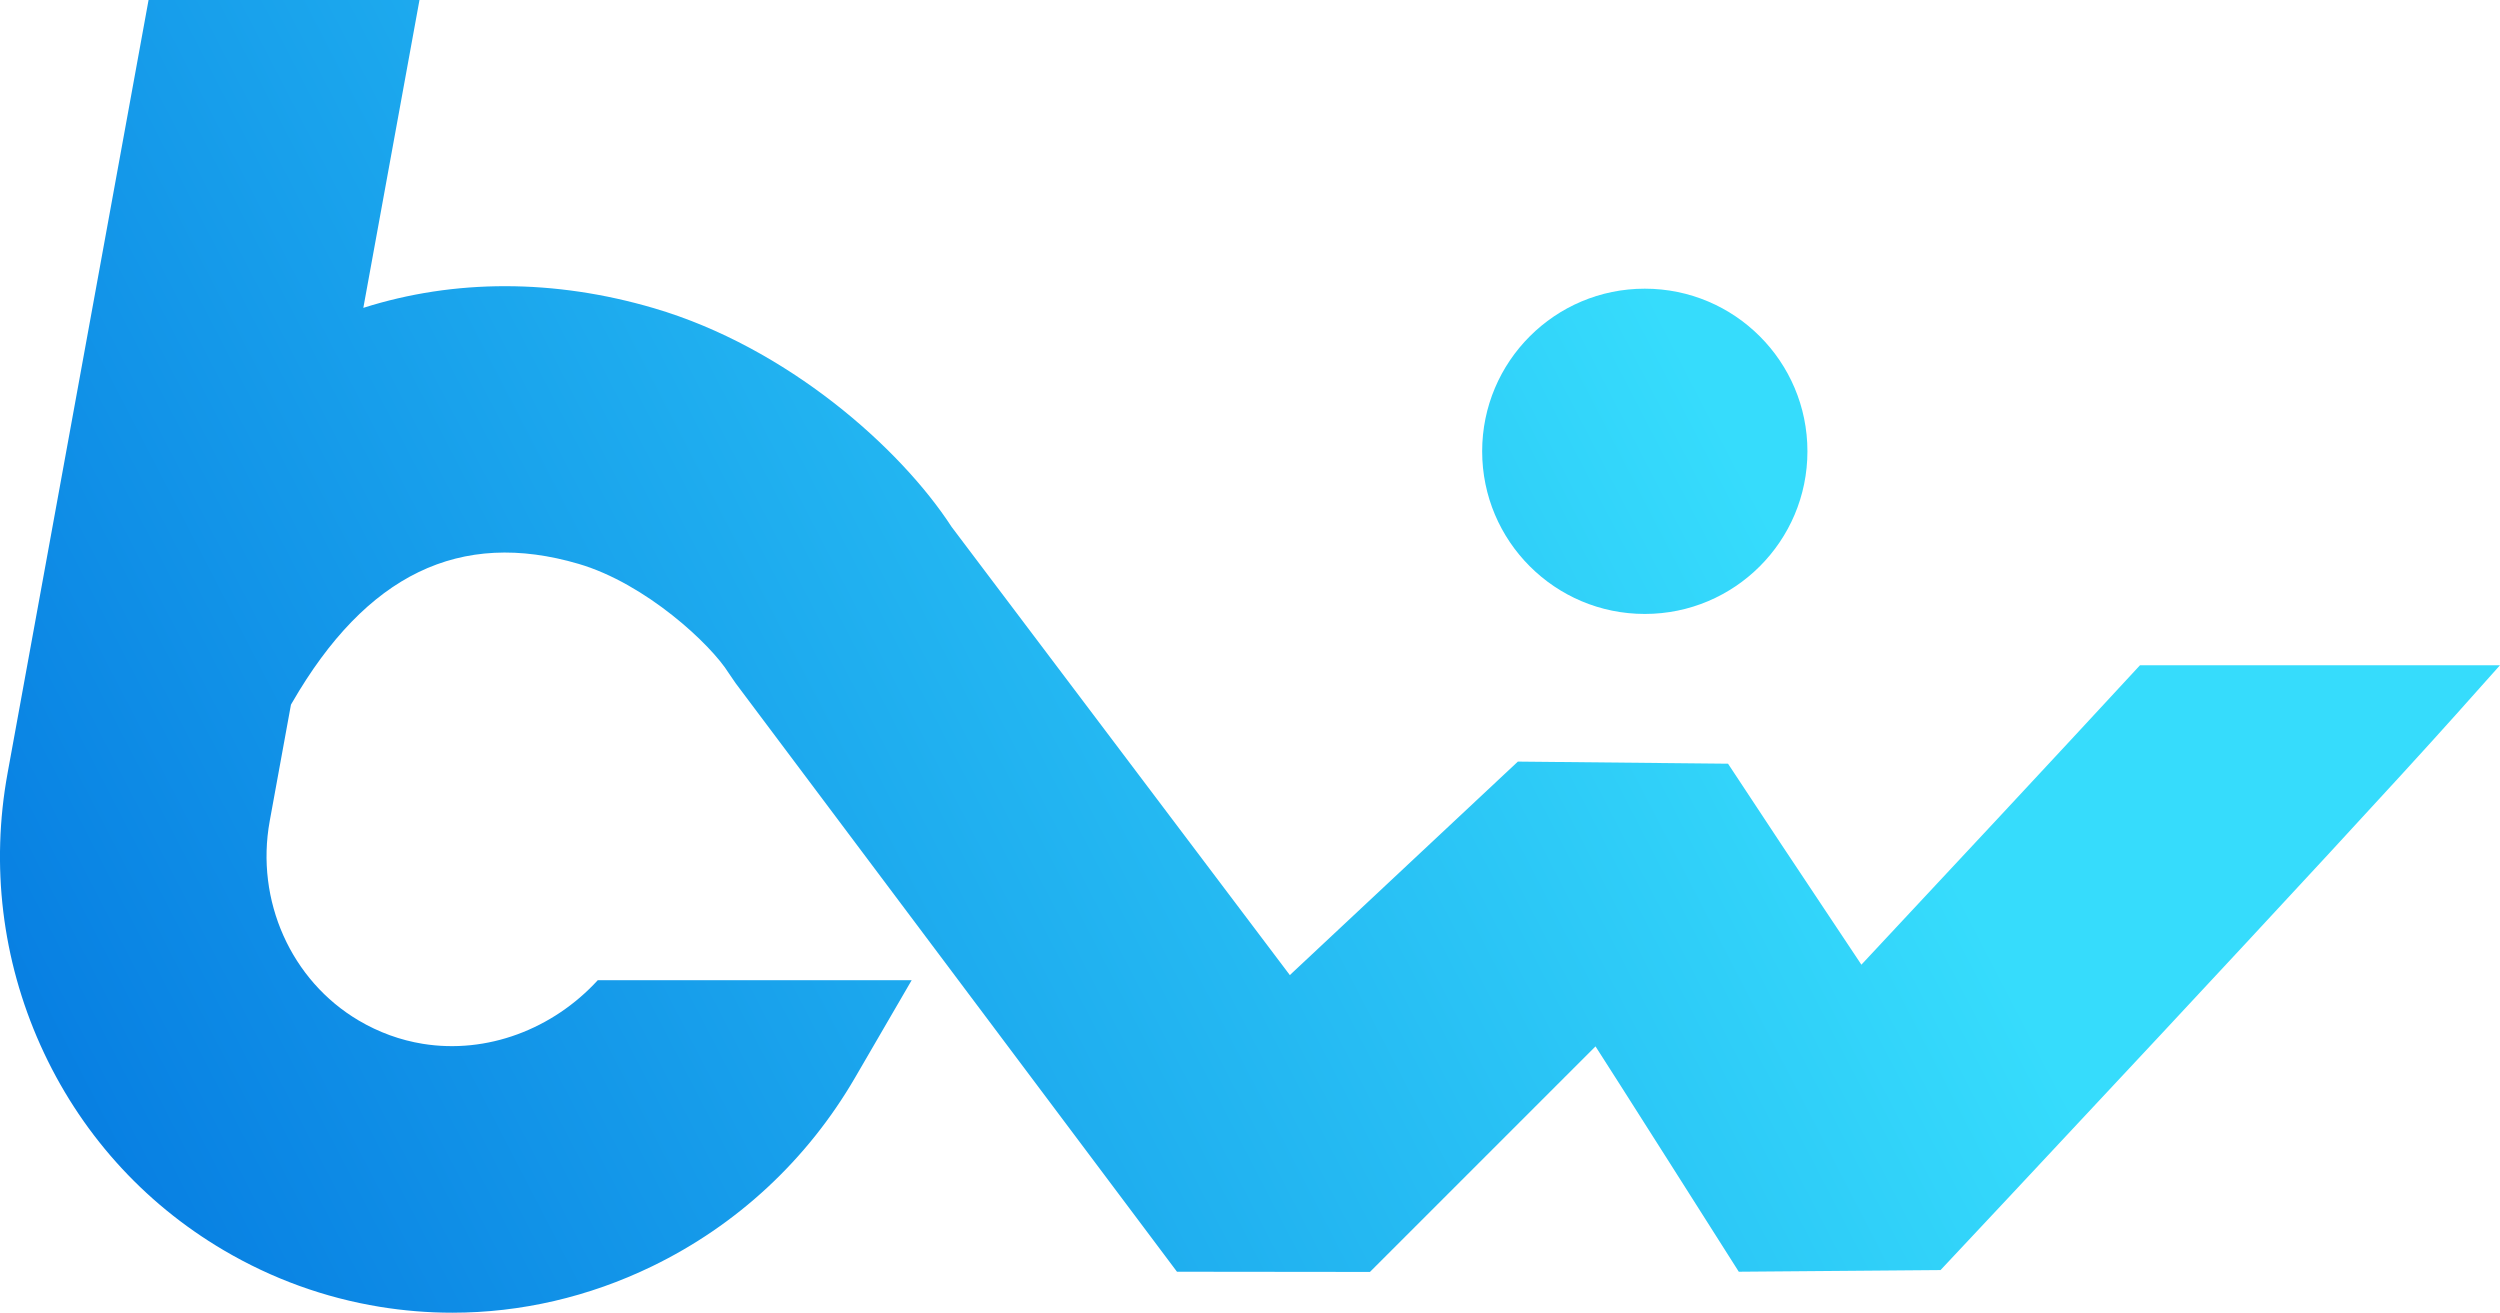
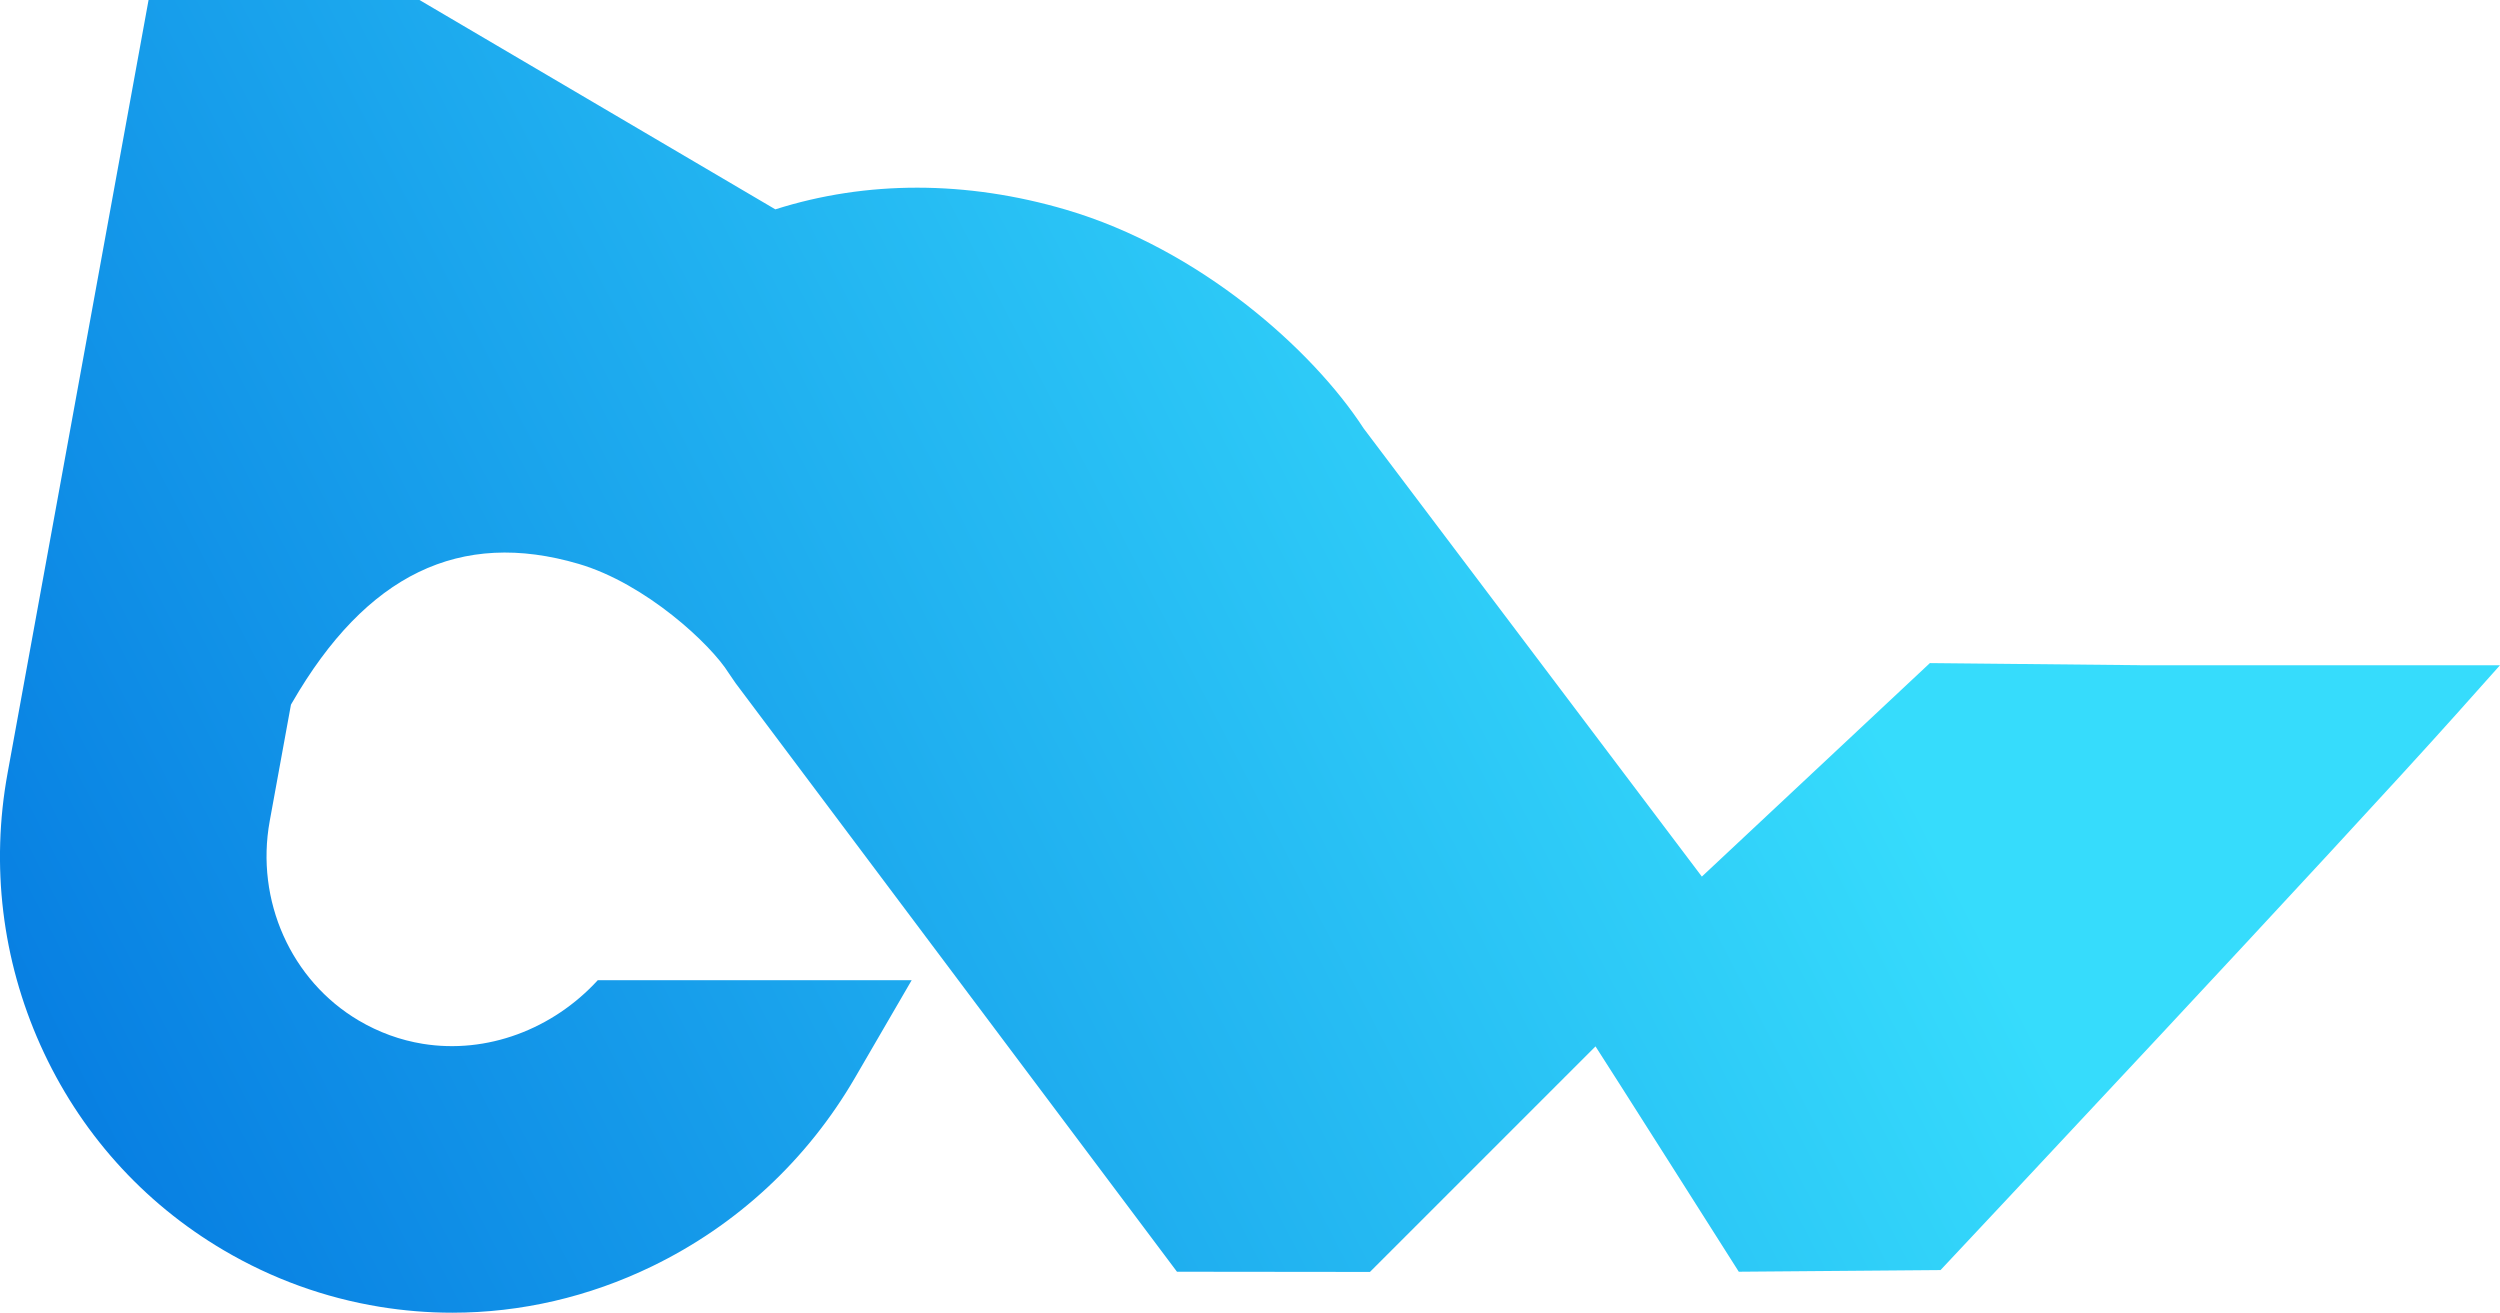
<svg xmlns="http://www.w3.org/2000/svg" xmlns:xlink="http://www.w3.org/1999/xlink" id="_Слой_1" data-name="Слой 1" viewBox="0 0 710.65 373.15">
  <defs>
    <style> .cls-1 { fill: url(#_Безымянный_градиент_5-2); } .cls-2 { fill: url(#_Безымянный_градиент_5); } </style>
    <linearGradient id="_Безымянный_градиент_5" data-name="Безымянный градиент 5" x1="-15.69" y1="378.36" x2="488.3" y2="117.55" gradientUnits="userSpaceOnUse">
      <stop offset="0" stop-color="#0274df" />
      <stop offset="1" stop-color="#36dcfc" />
    </linearGradient>
    <linearGradient id="_Безымянный_градиент_5-2" data-name="Безымянный градиент 5" x1="-30.41" y1="349.9" x2="473.58" y2="89.1" xlink:href="#_Безымянный_градиент_5" />
  </defs>
-   <circle class="cls-2" cx="467.55" cy="128.29" r="46.23" />
-   <path class="cls-1" d="M608.33,189.09c-24.98,27.06-56.12,60.43-79.21,85.13-1.94-2.92-3.89-5.84-5.82-8.74-11.22-16.83-22.81-34.24-32.09-48.39l-59.74-.6-64.82,60.69-96.14-127.4c-14.62-22.52-46.78-51.05-84.61-62.17-28.31-8.33-56.72-8.33-82.62-.1L119.24,0H42.23L2.15,219.8c-4.79,26.25-1.56,52.95,9.32,77.24,11.01,24.57,29.02,44.74,52.06,58.32,13.81,8.14,28.77,13.56,44.46,16.12,6.85,1.11,13.72,1.67,20.58,1.67,19.47,0,38.79-4.46,56.8-13.19,24.15-11.71,44.1-30.25,57.67-53.6l16.11-27.72h-89.23c-12.79,13.95-31.52,21.04-49.77,18.07-6.37-1.04-12.48-3.26-18.16-6.61-19.26-11.35-29.43-34.14-25.32-56.7l6.04-33.1,.35-.6c21.06-36.44,47.7-49.33,81.46-39.4,19.07,5.61,37.6,22.91,42.62,31.03l1.98,2.89,125.45,167.28,54.85,.06,64.12-64.12c2.23,3.36,40.73,64.06,40.73,64.06l57.35-.47c4.61-4.91,113.29-120.71,146.64-158.05l12.38-13.87h-102.32Z" />
+   <path class="cls-1" d="M608.33,189.09l-59.74-.6-64.82,60.69-96.14-127.4c-14.62-22.52-46.78-51.05-84.61-62.17-28.31-8.33-56.72-8.33-82.62-.1L119.24,0H42.23L2.15,219.8c-4.79,26.25-1.56,52.95,9.32,77.24,11.01,24.57,29.02,44.74,52.06,58.32,13.81,8.14,28.77,13.56,44.46,16.12,6.85,1.11,13.72,1.67,20.58,1.67,19.47,0,38.79-4.46,56.8-13.19,24.15-11.71,44.1-30.25,57.67-53.6l16.11-27.72h-89.23c-12.79,13.95-31.52,21.04-49.77,18.07-6.37-1.04-12.48-3.26-18.16-6.61-19.26-11.35-29.43-34.14-25.32-56.7l6.04-33.1,.35-.6c21.06-36.44,47.7-49.33,81.46-39.4,19.07,5.61,37.6,22.91,42.62,31.03l1.98,2.89,125.45,167.28,54.85,.06,64.12-64.12c2.23,3.36,40.73,64.06,40.73,64.06l57.35-.47c4.61-4.91,113.29-120.71,146.64-158.05l12.38-13.87h-102.32Z" />
</svg>